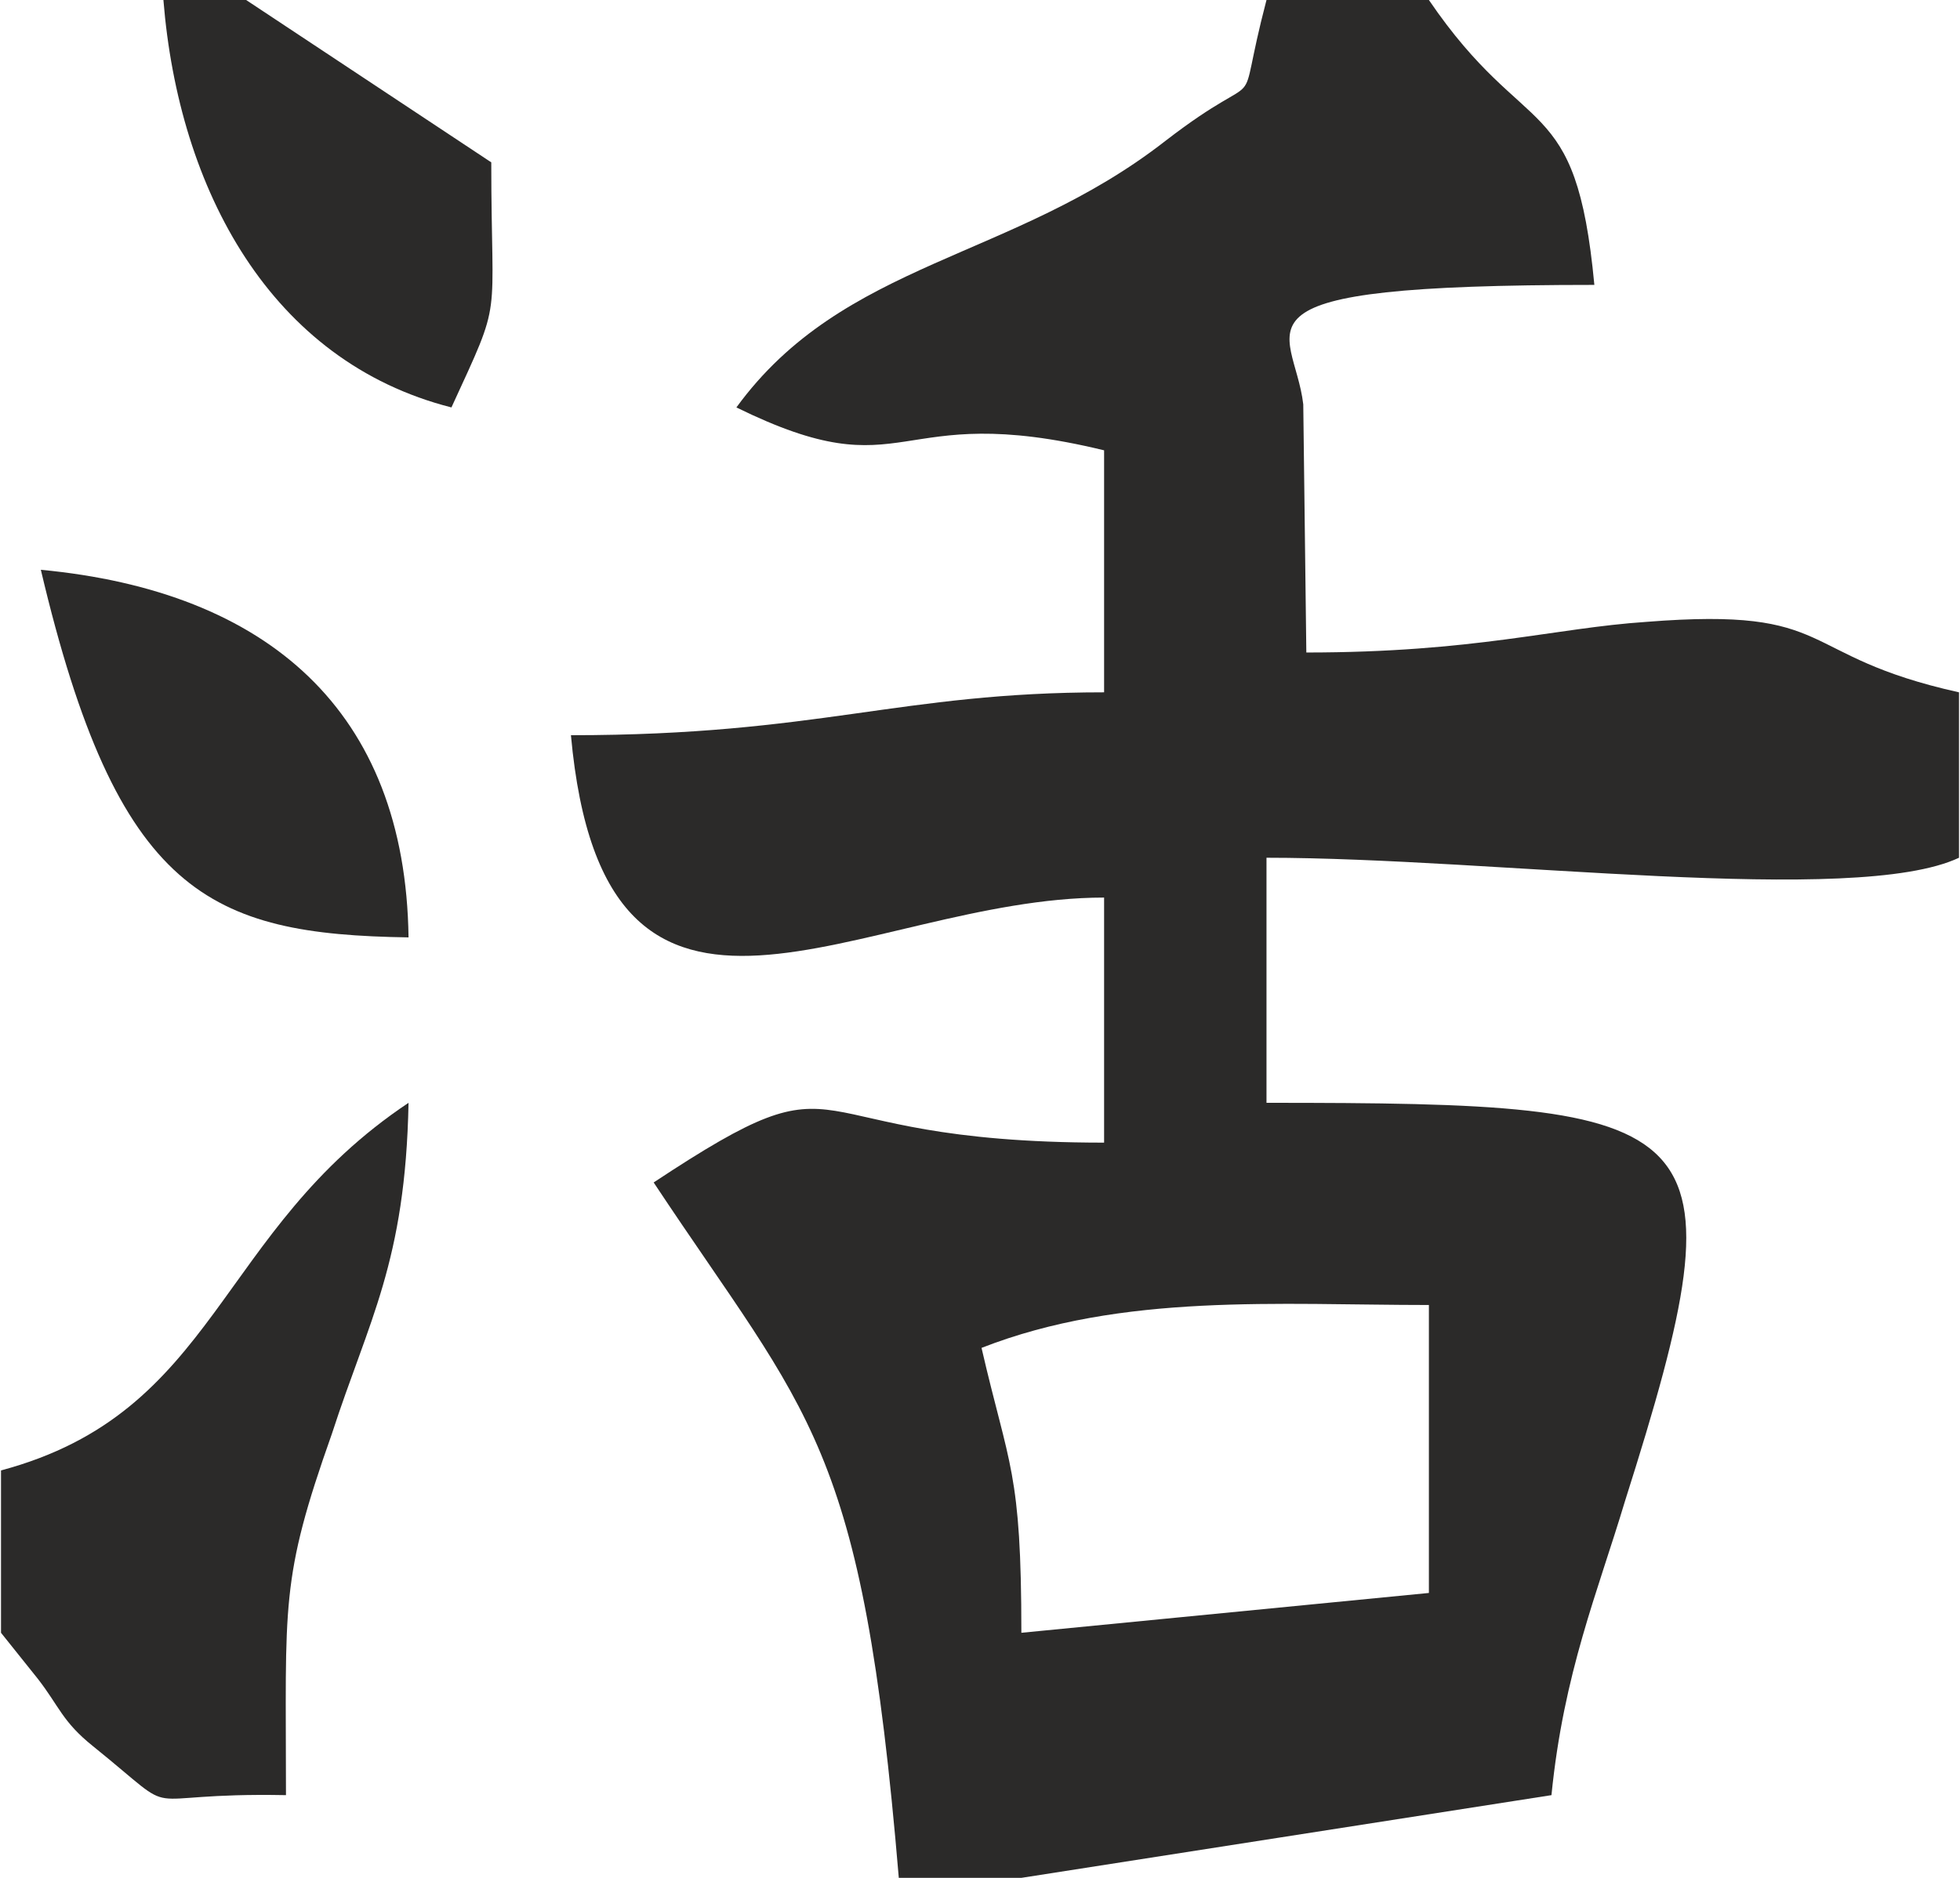
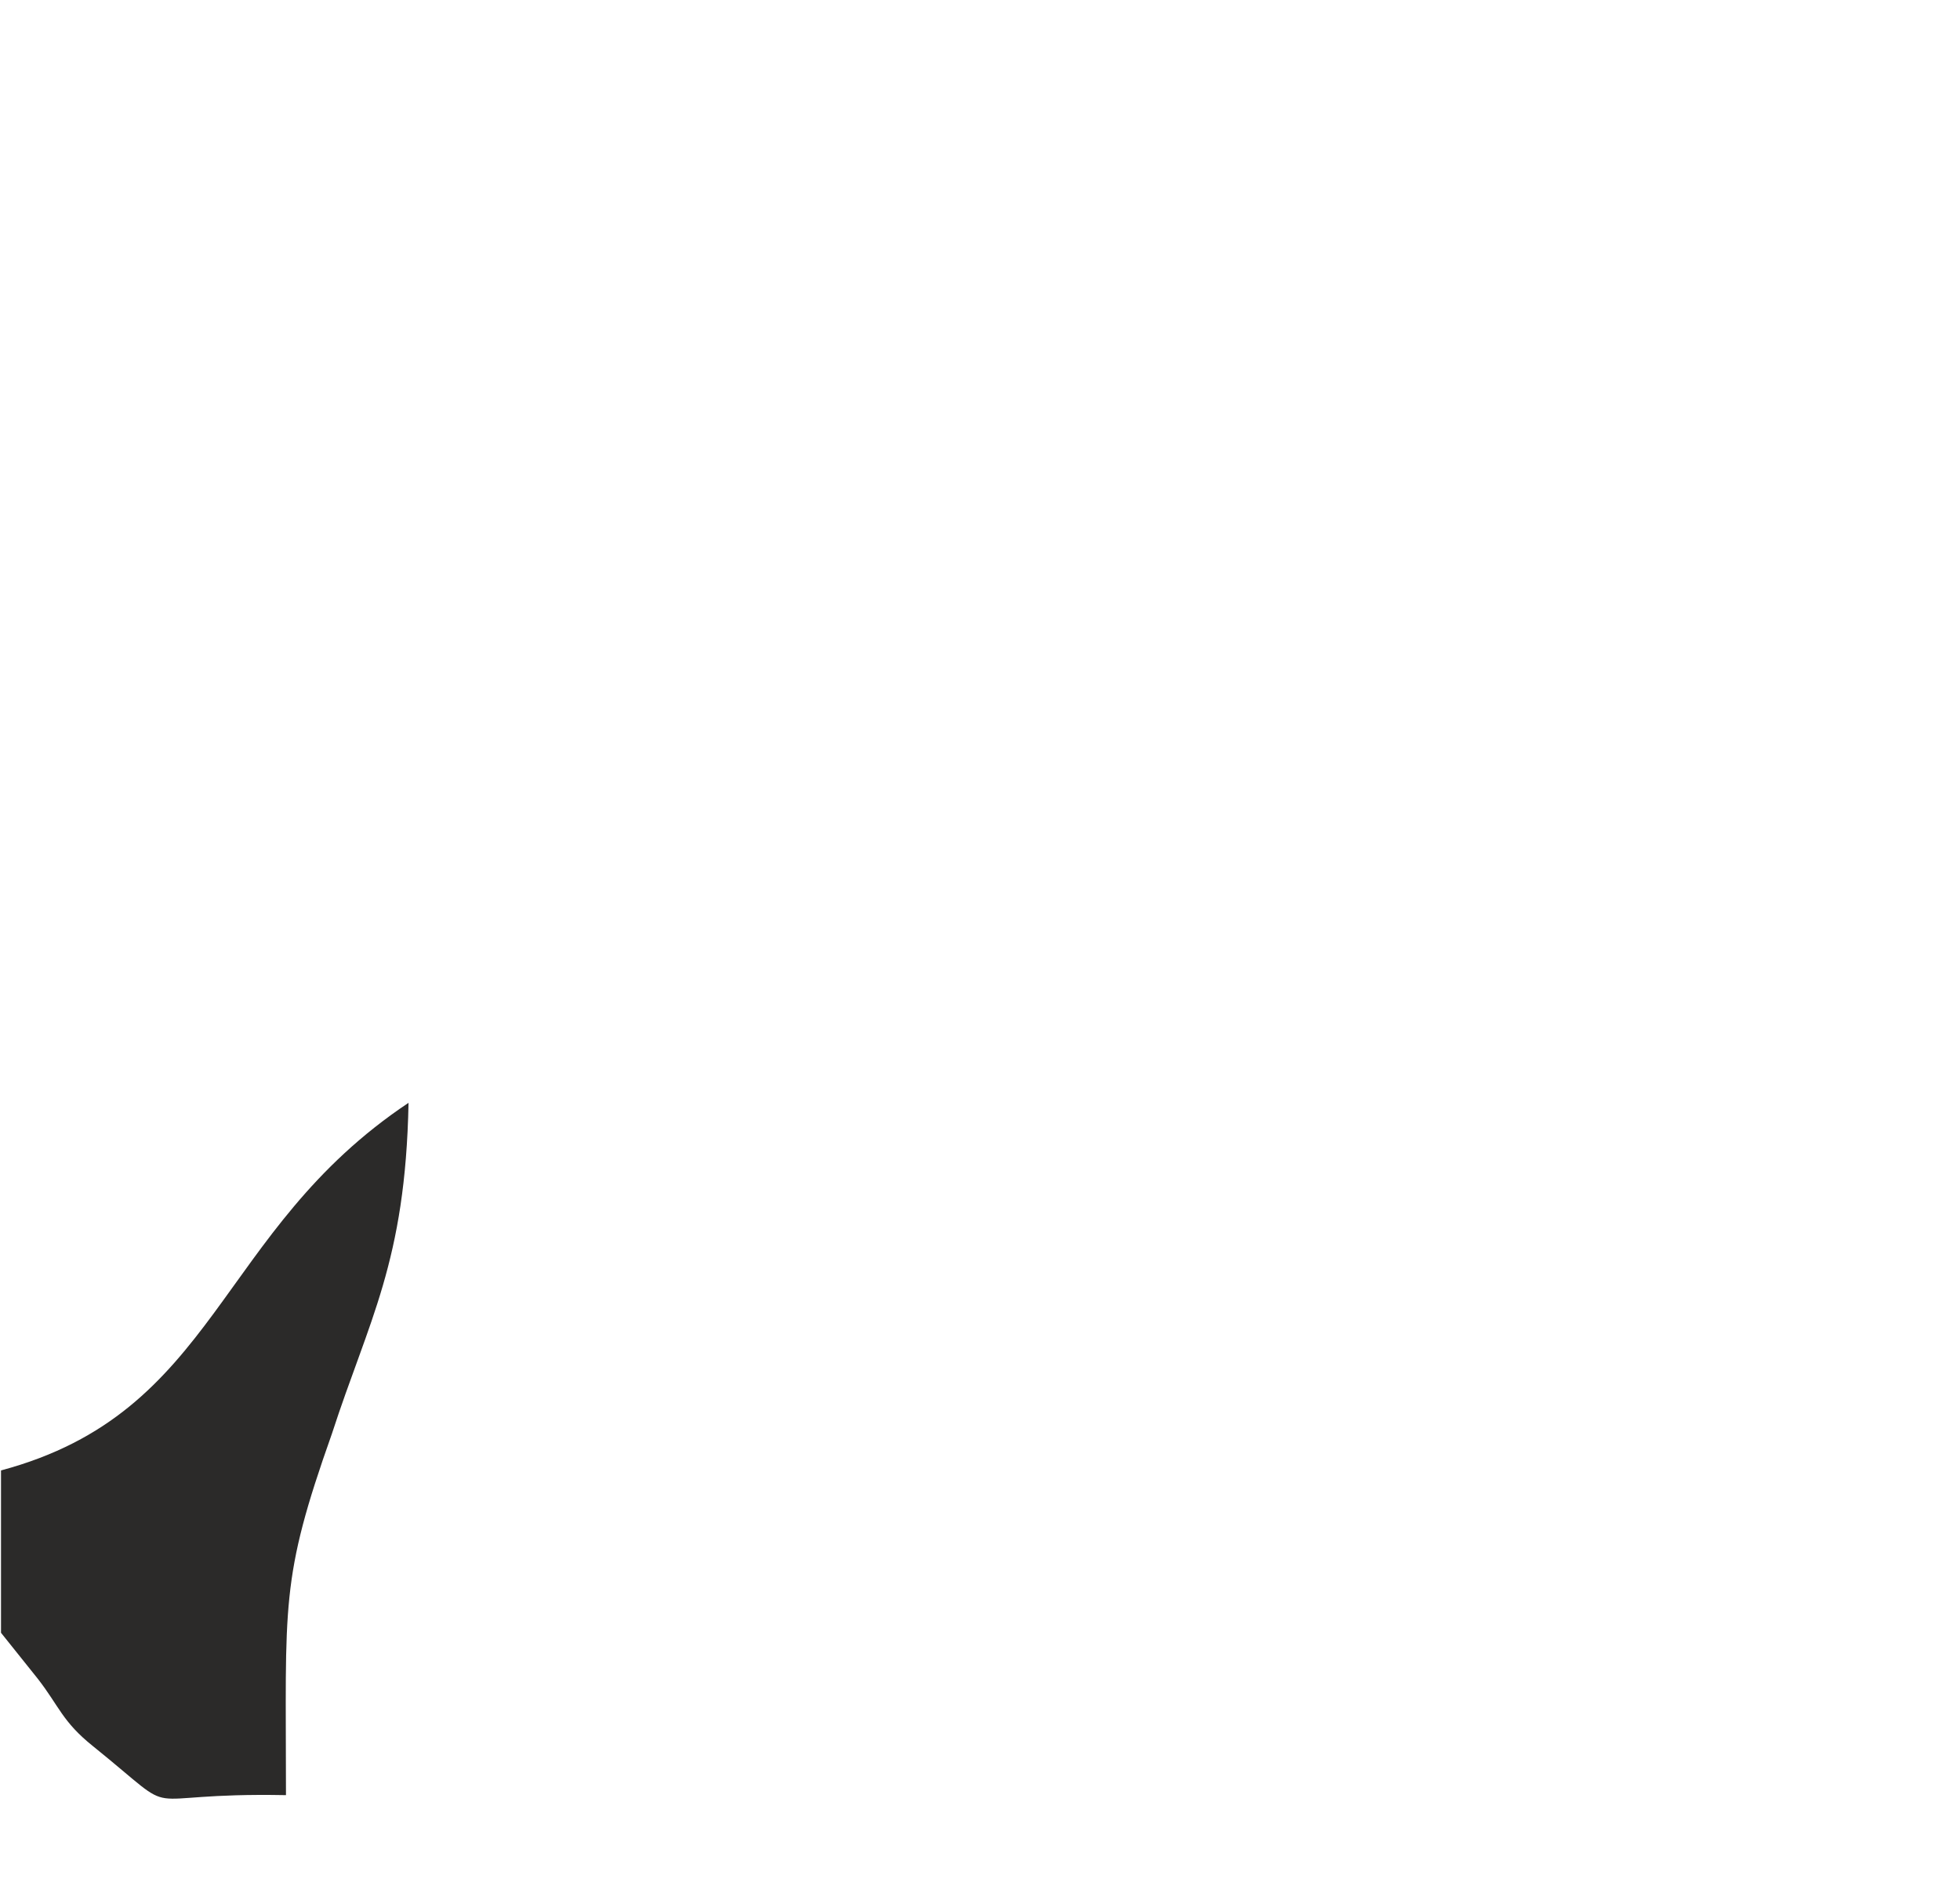
<svg xmlns="http://www.w3.org/2000/svg" xml:space="preserve" width="34.433mm" height="32.998mm" version="1.1" style="shape-rendering:geometricPrecision; text-rendering:geometricPrecision; image-rendering:optimizeQuality; fill-rule:evenodd; clip-rule:evenodd" viewBox="0 0 639 613">
  <defs>
    <style type="text/css">
   
    .fil0 {fill:#2B2A29}
   
  </style>
  </defs>
  <g id="Plan_x0020_1">
    <g id="_2020623484992">
-       <path class="fil0" d="M333 533c0,-53 -4,-54 -13,-93 46,-18 97,-14 146,-14l0 94 -133 13zm-40 80l40 0 173 -27c4,-40 15,-66 24,-96 40,-126 29,-130 -117,-130l0 -80c74,0 192,16 226,0l0 -54c-54,-12 -39,-28 -102,-23 -30,2 -56,10 -111,10l-1 -81c-3,-26 -30,-39 95,-39 -6,-64 -22,-46 -54,-93l-53 0c-11,42 2,19 -33,46 -50,39 -105,39 -140,87 57,28 50,-3 120,14l0 79c-67,0 -93,14 -174,14 11,121 95,53 174,53l0 80c-106,0 -79,-32 -147,13 51,77 68,84 80,227z" />
-       <path class="fil0" d="M0 480l0 53 12 15c7,9 8,14 18,22 31,25 11,15 63,16 0,-63 -2,-70 15,-118 12,-37 24,-56 25,-108 -63,42 -62,101 -133,120z" />
-       <path class="fil0" d="M80 0l-27 0c5,62 35,118 94,133 17,-37 13,-26 13,-80l-80 -53z" />
-       <path class="fil0" d="M133 306c-1,-74 -46,-113 -120,-120 25,106 55,119 120,120z" />
+       <path class="fil0" d="M0 480l0 53 12 15c7,9 8,14 18,22 31,25 11,15 63,16 0,-63 -2,-70 15,-118 12,-37 24,-56 25,-108 -63,42 -62,101 -133,120" />
    </g>
  </g>
</svg>